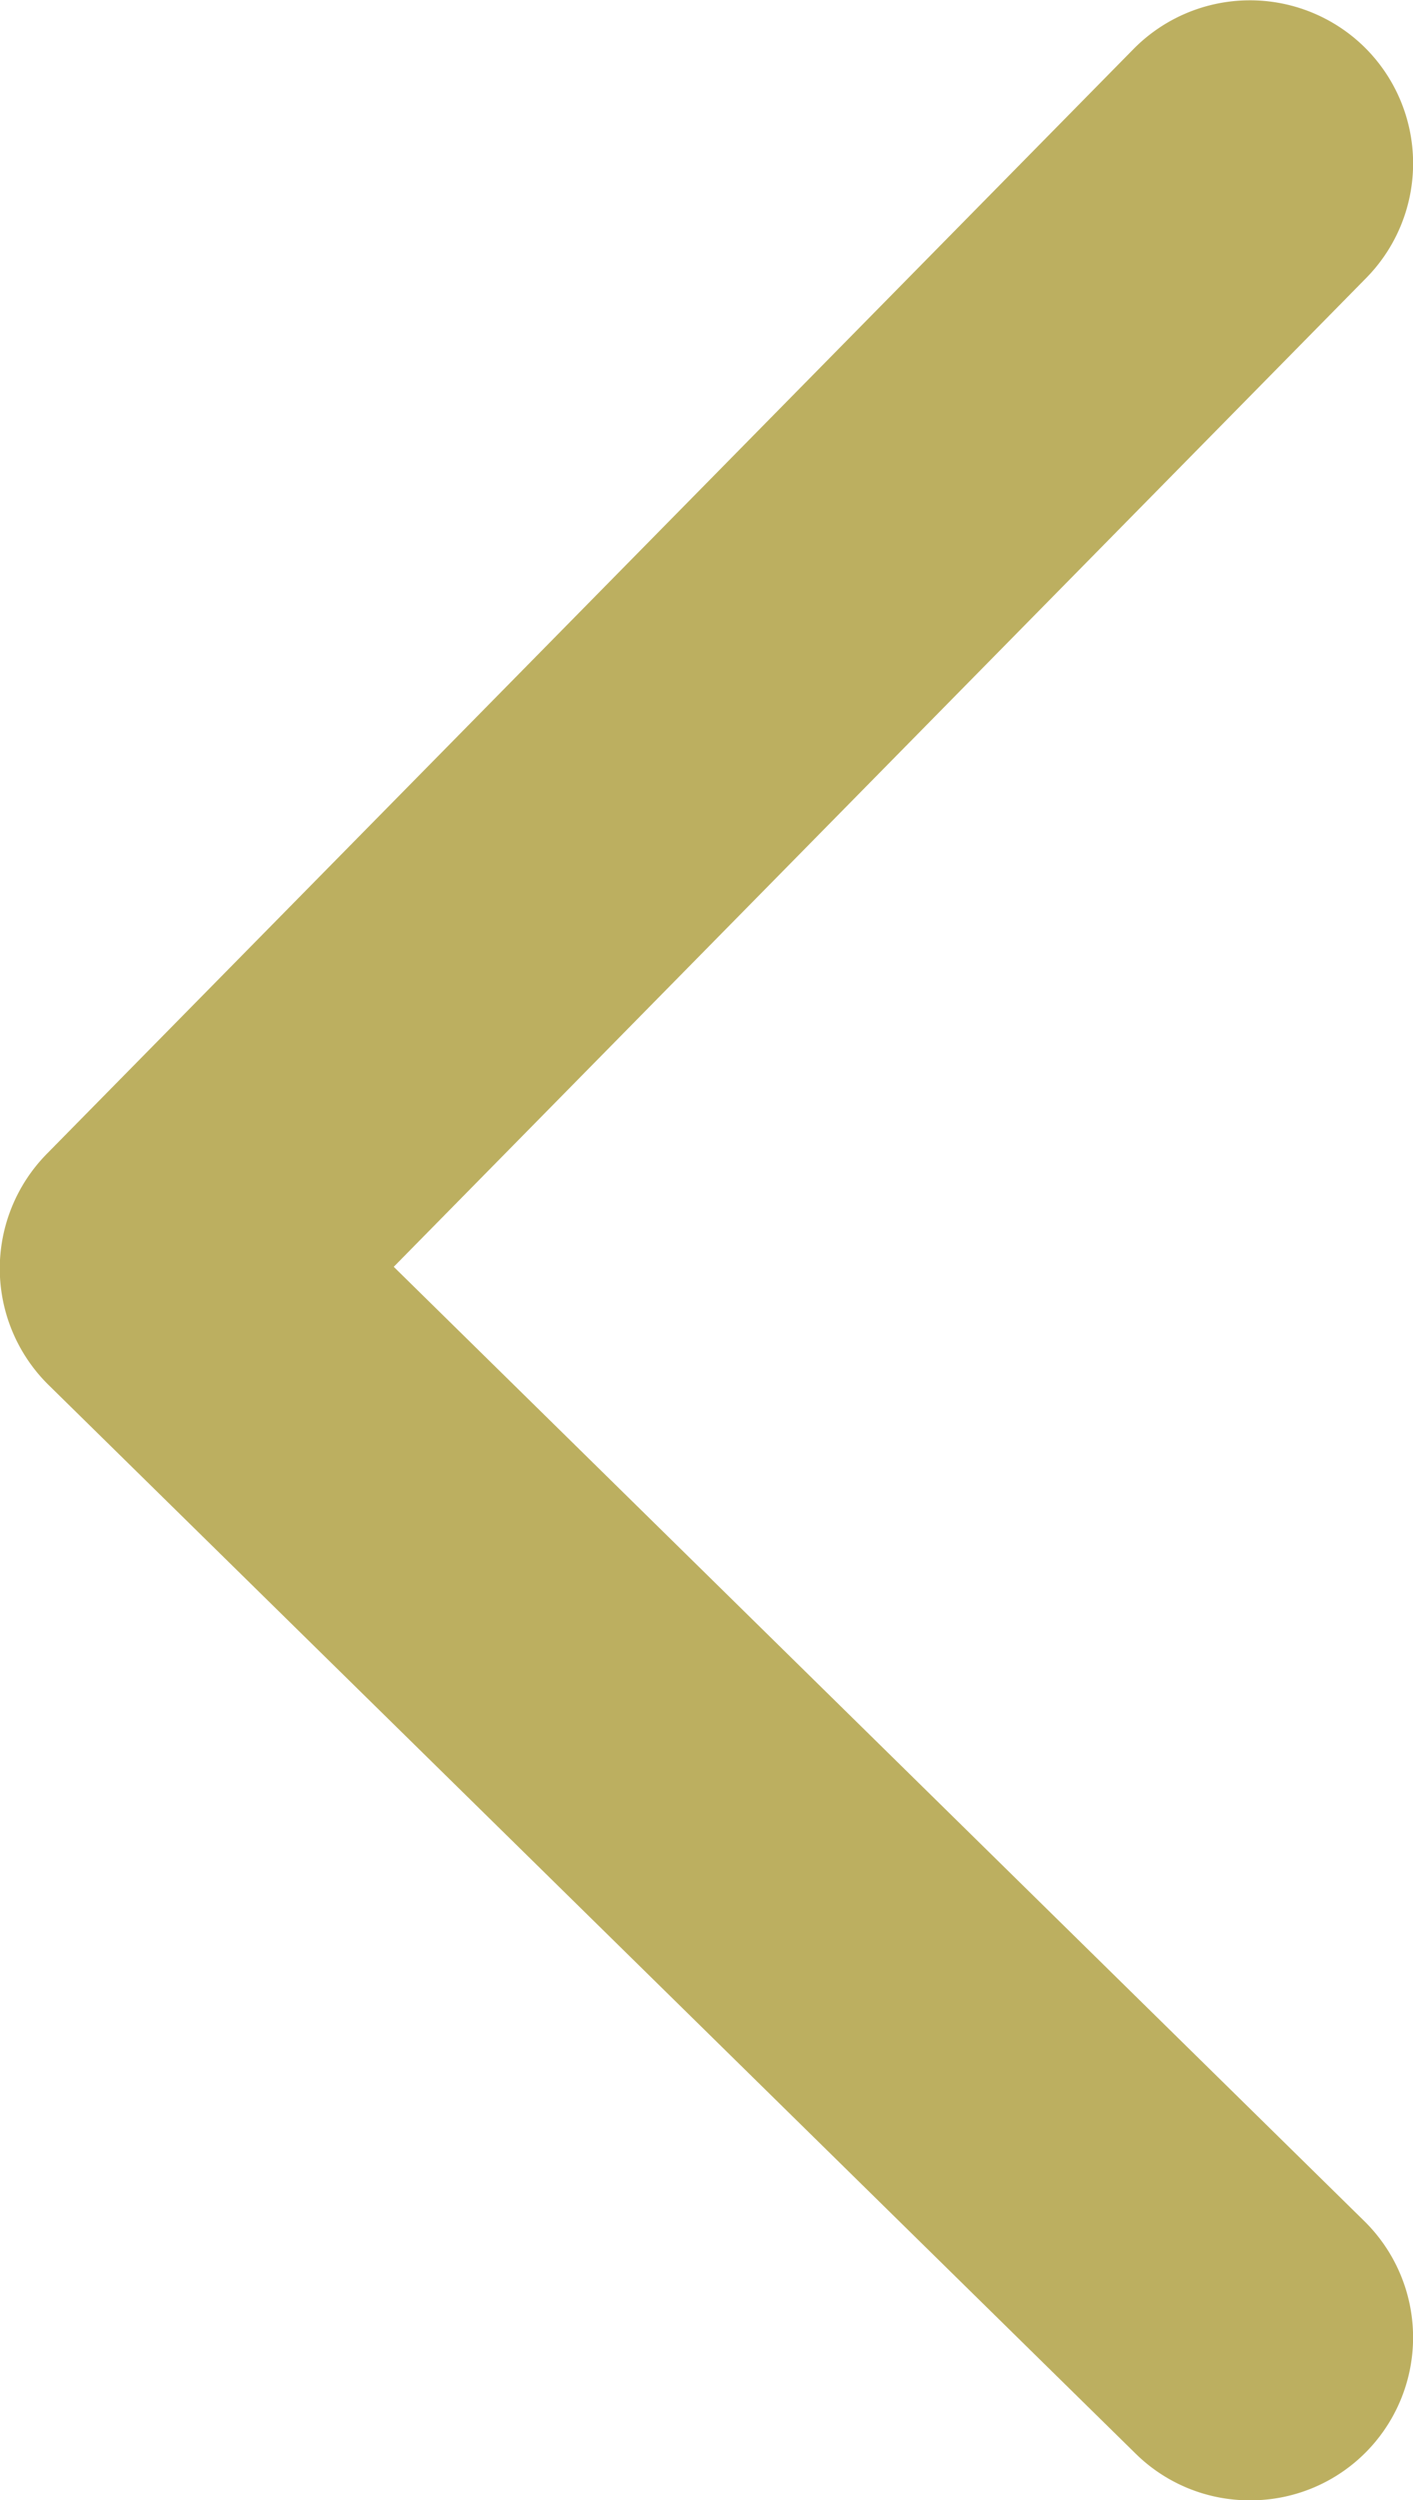
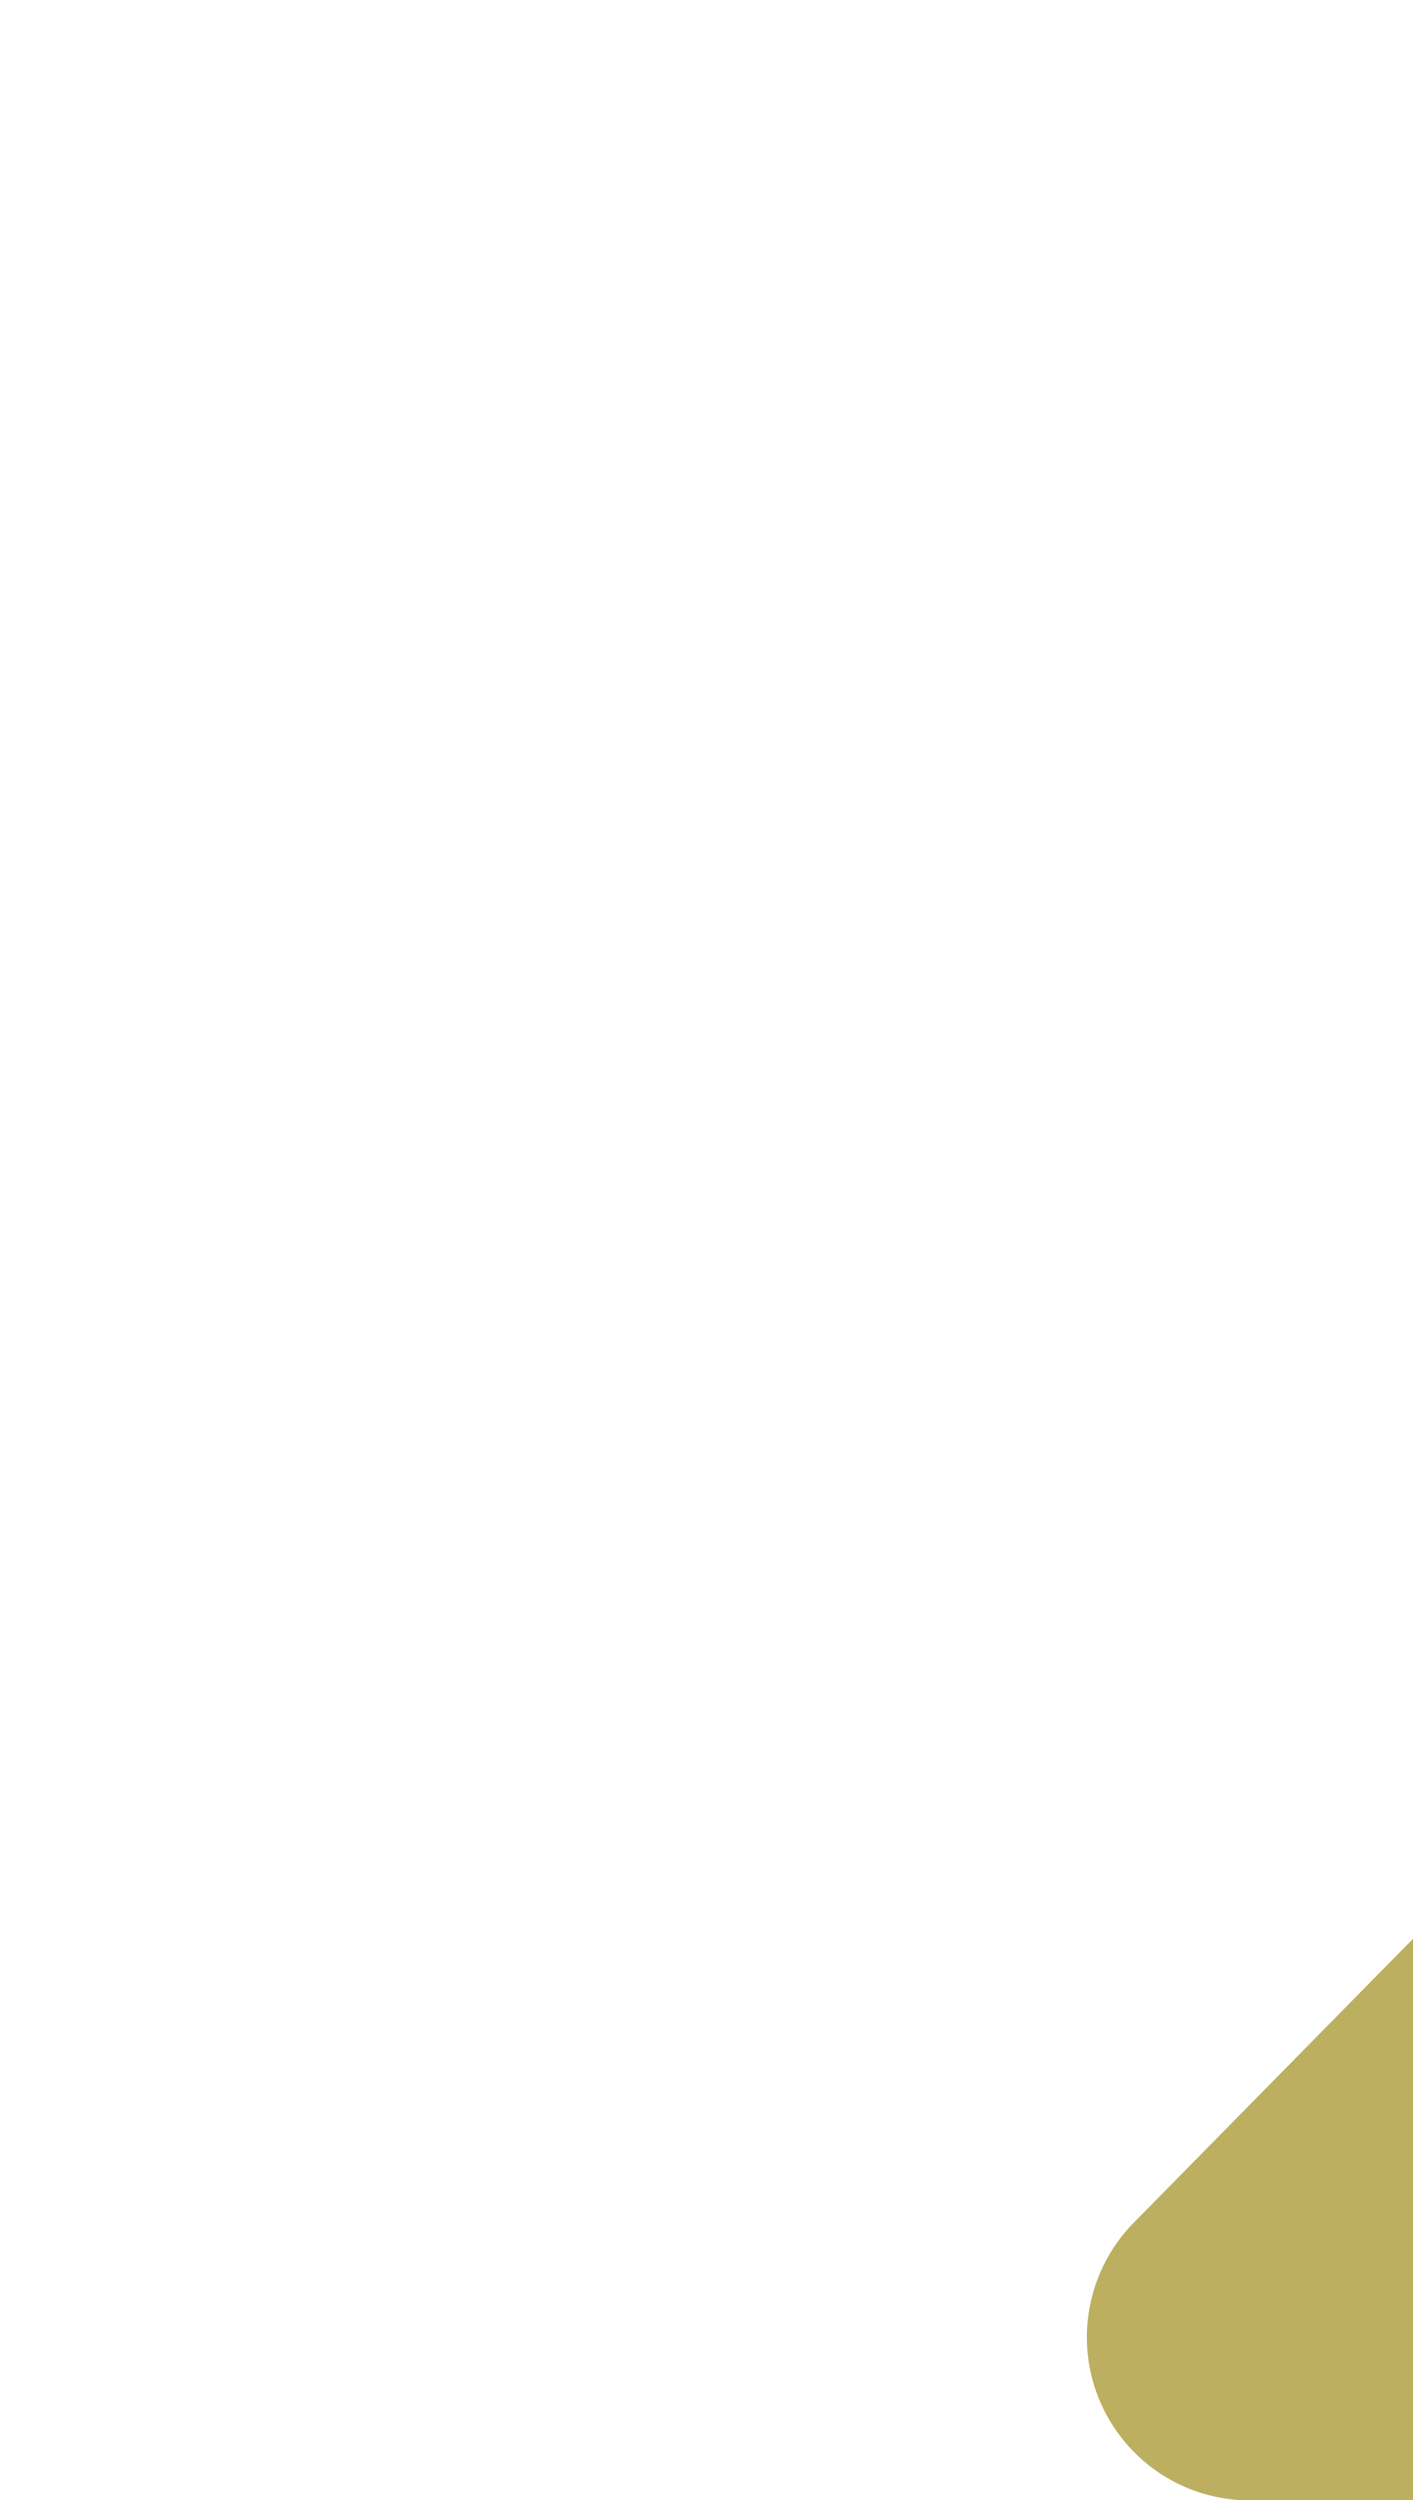
<svg xmlns="http://www.w3.org/2000/svg" width="6.499" height="11.496" viewBox="0 0 6.499 11.496">
  <defs>
    <style>
      .cls-1 {
        fill: #bcaf60;
      }
    </style>
  </defs>
-   <path id="パス_2345" data-name="パス 2345" class="cls-1" d="M6004.043-11800.273a.747.747,0,0,1-.526-.215l-5-4.914a.752.752,0,0,1-.224-.529.753.753,0,0,1,.215-.532l5-5.082a.752.752,0,0,1,1.061-.009.751.751,0,0,1,.009,1.062l-4.473,4.547,4.464,4.388a.75.75,0,0,1,.009,1.061A.747.747,0,0,1,6004.043-11800.273Z" transform="translate(-5998.294 11811.77)" />
+   <path id="パス_2345" data-name="パス 2345" class="cls-1" d="M6004.043-11800.273a.747.747,0,0,1-.526-.215a.752.752,0,0,1-.224-.529.753.753,0,0,1,.215-.532l5-5.082a.752.752,0,0,1,1.061-.009.751.751,0,0,1,.009,1.062l-4.473,4.547,4.464,4.388a.75.75,0,0,1,.009,1.061A.747.747,0,0,1,6004.043-11800.273Z" transform="translate(-5998.294 11811.77)" />
</svg>